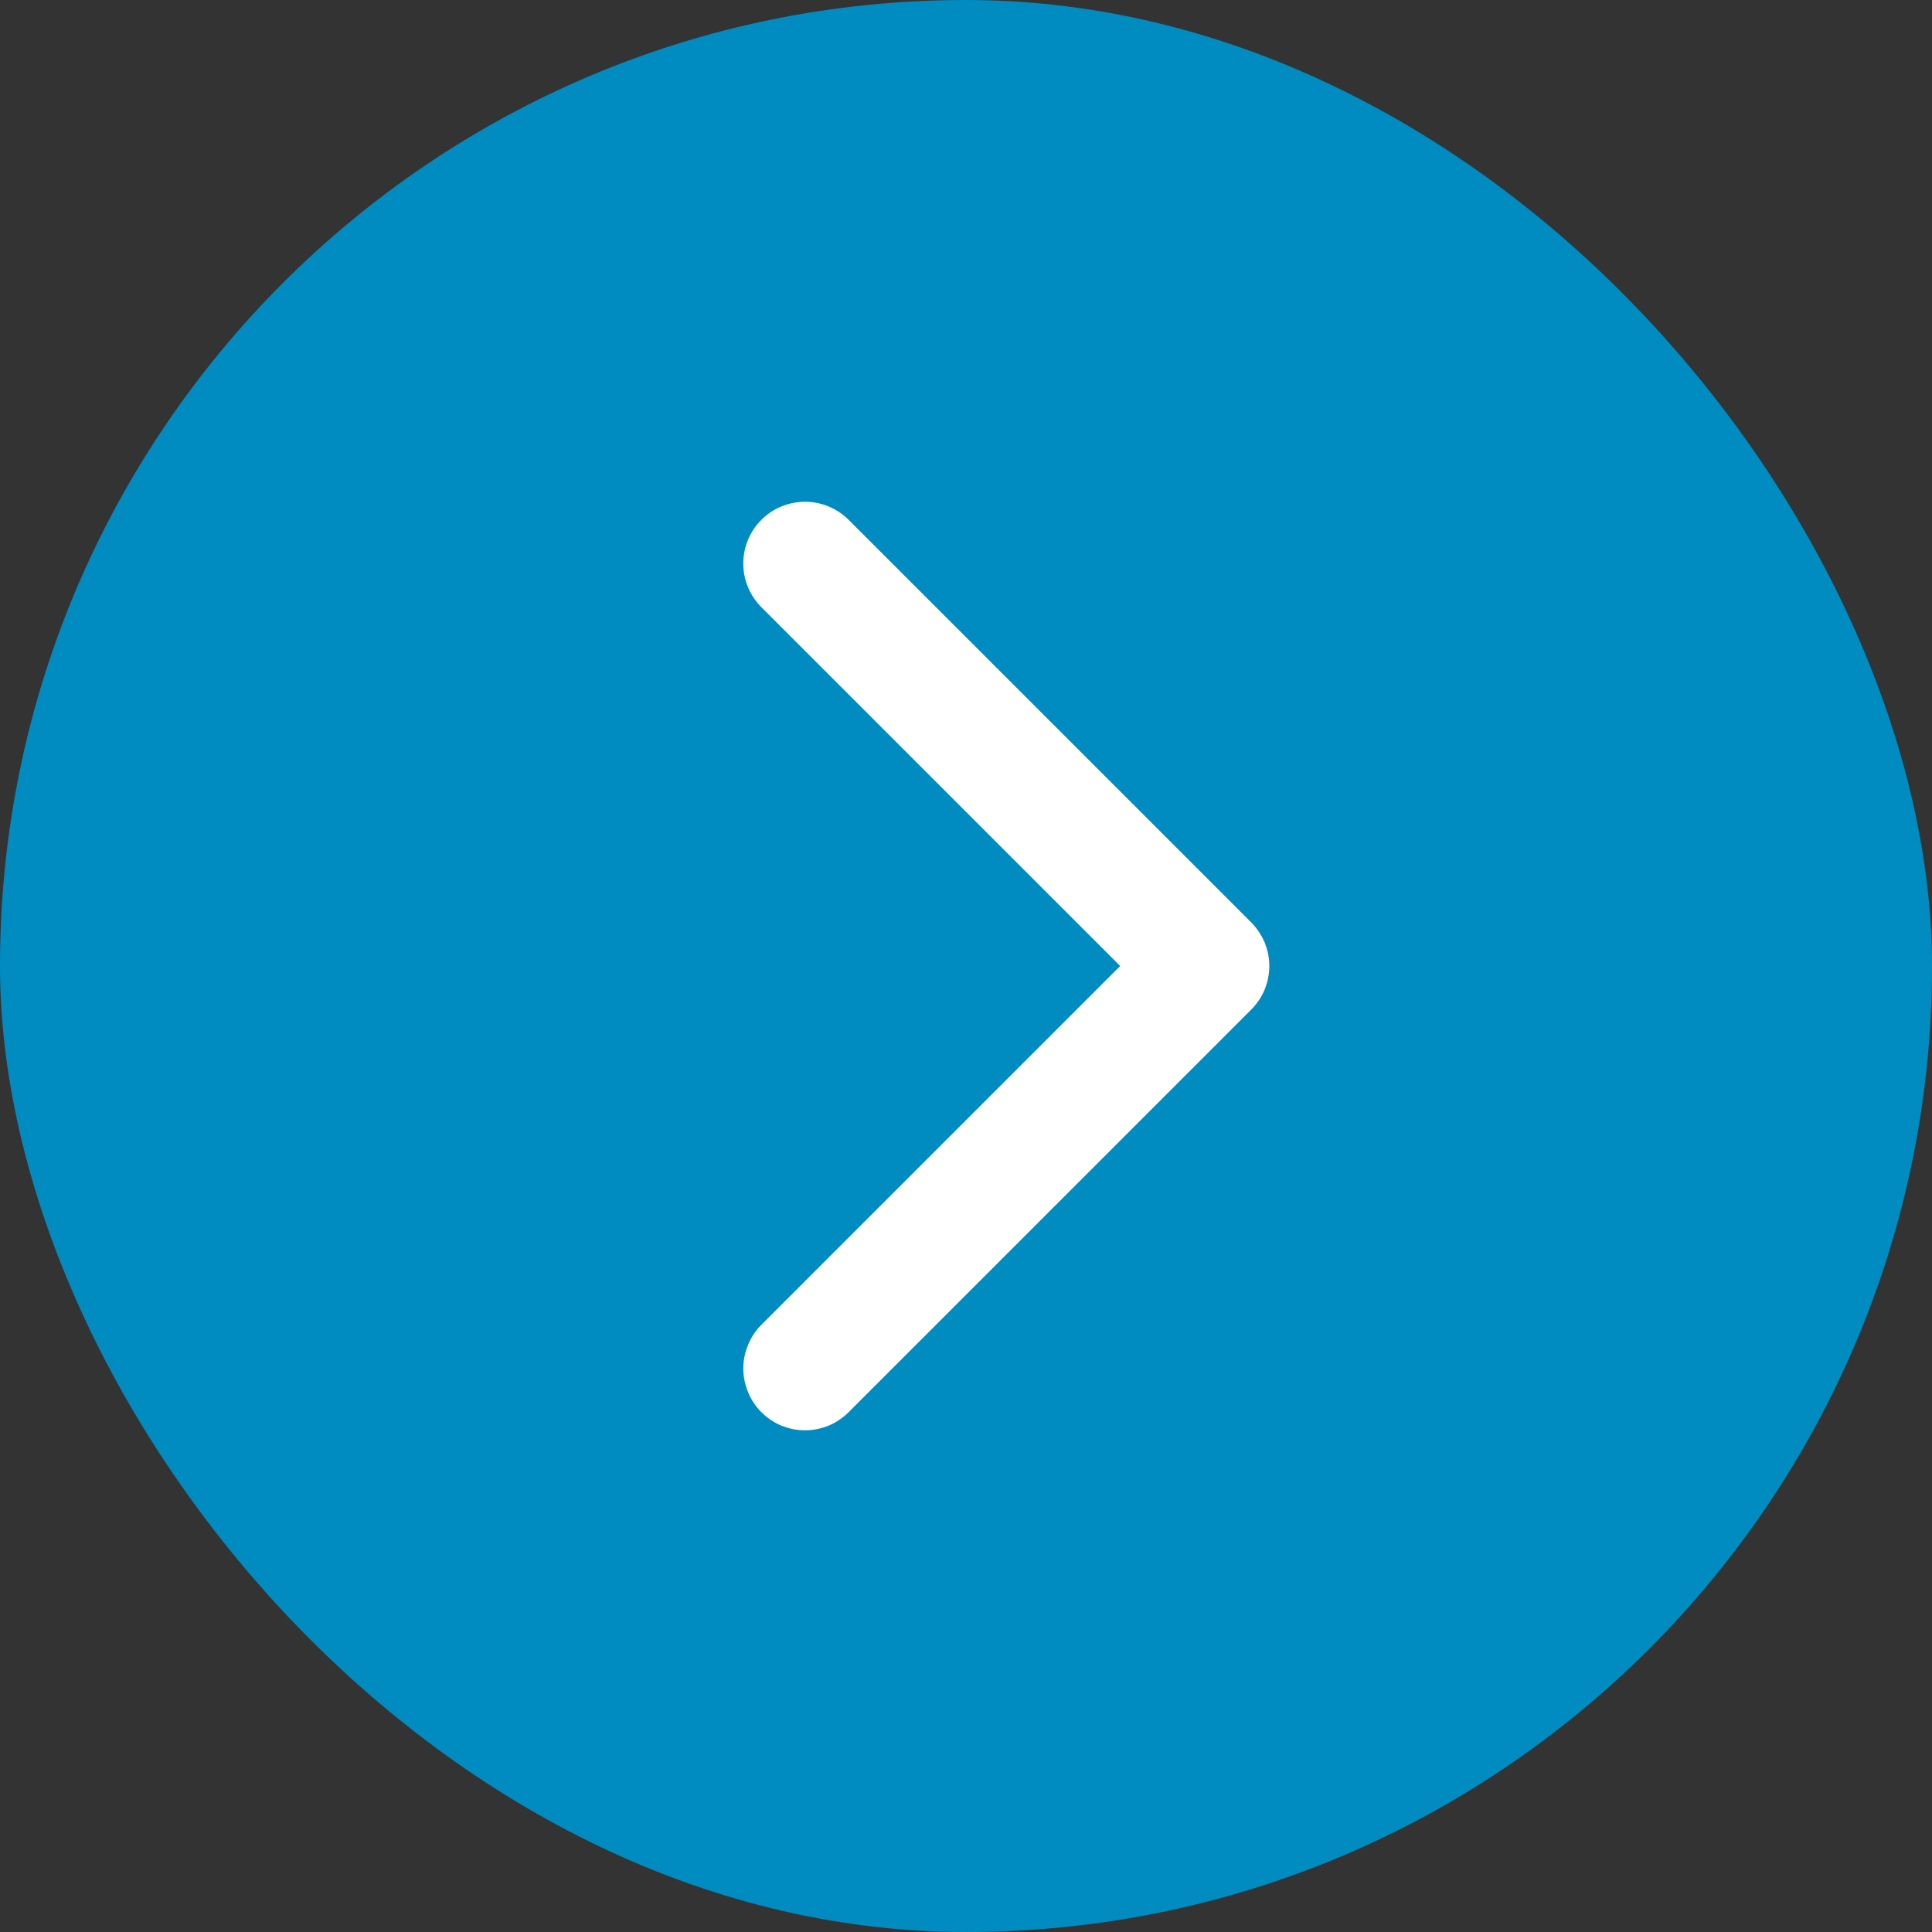
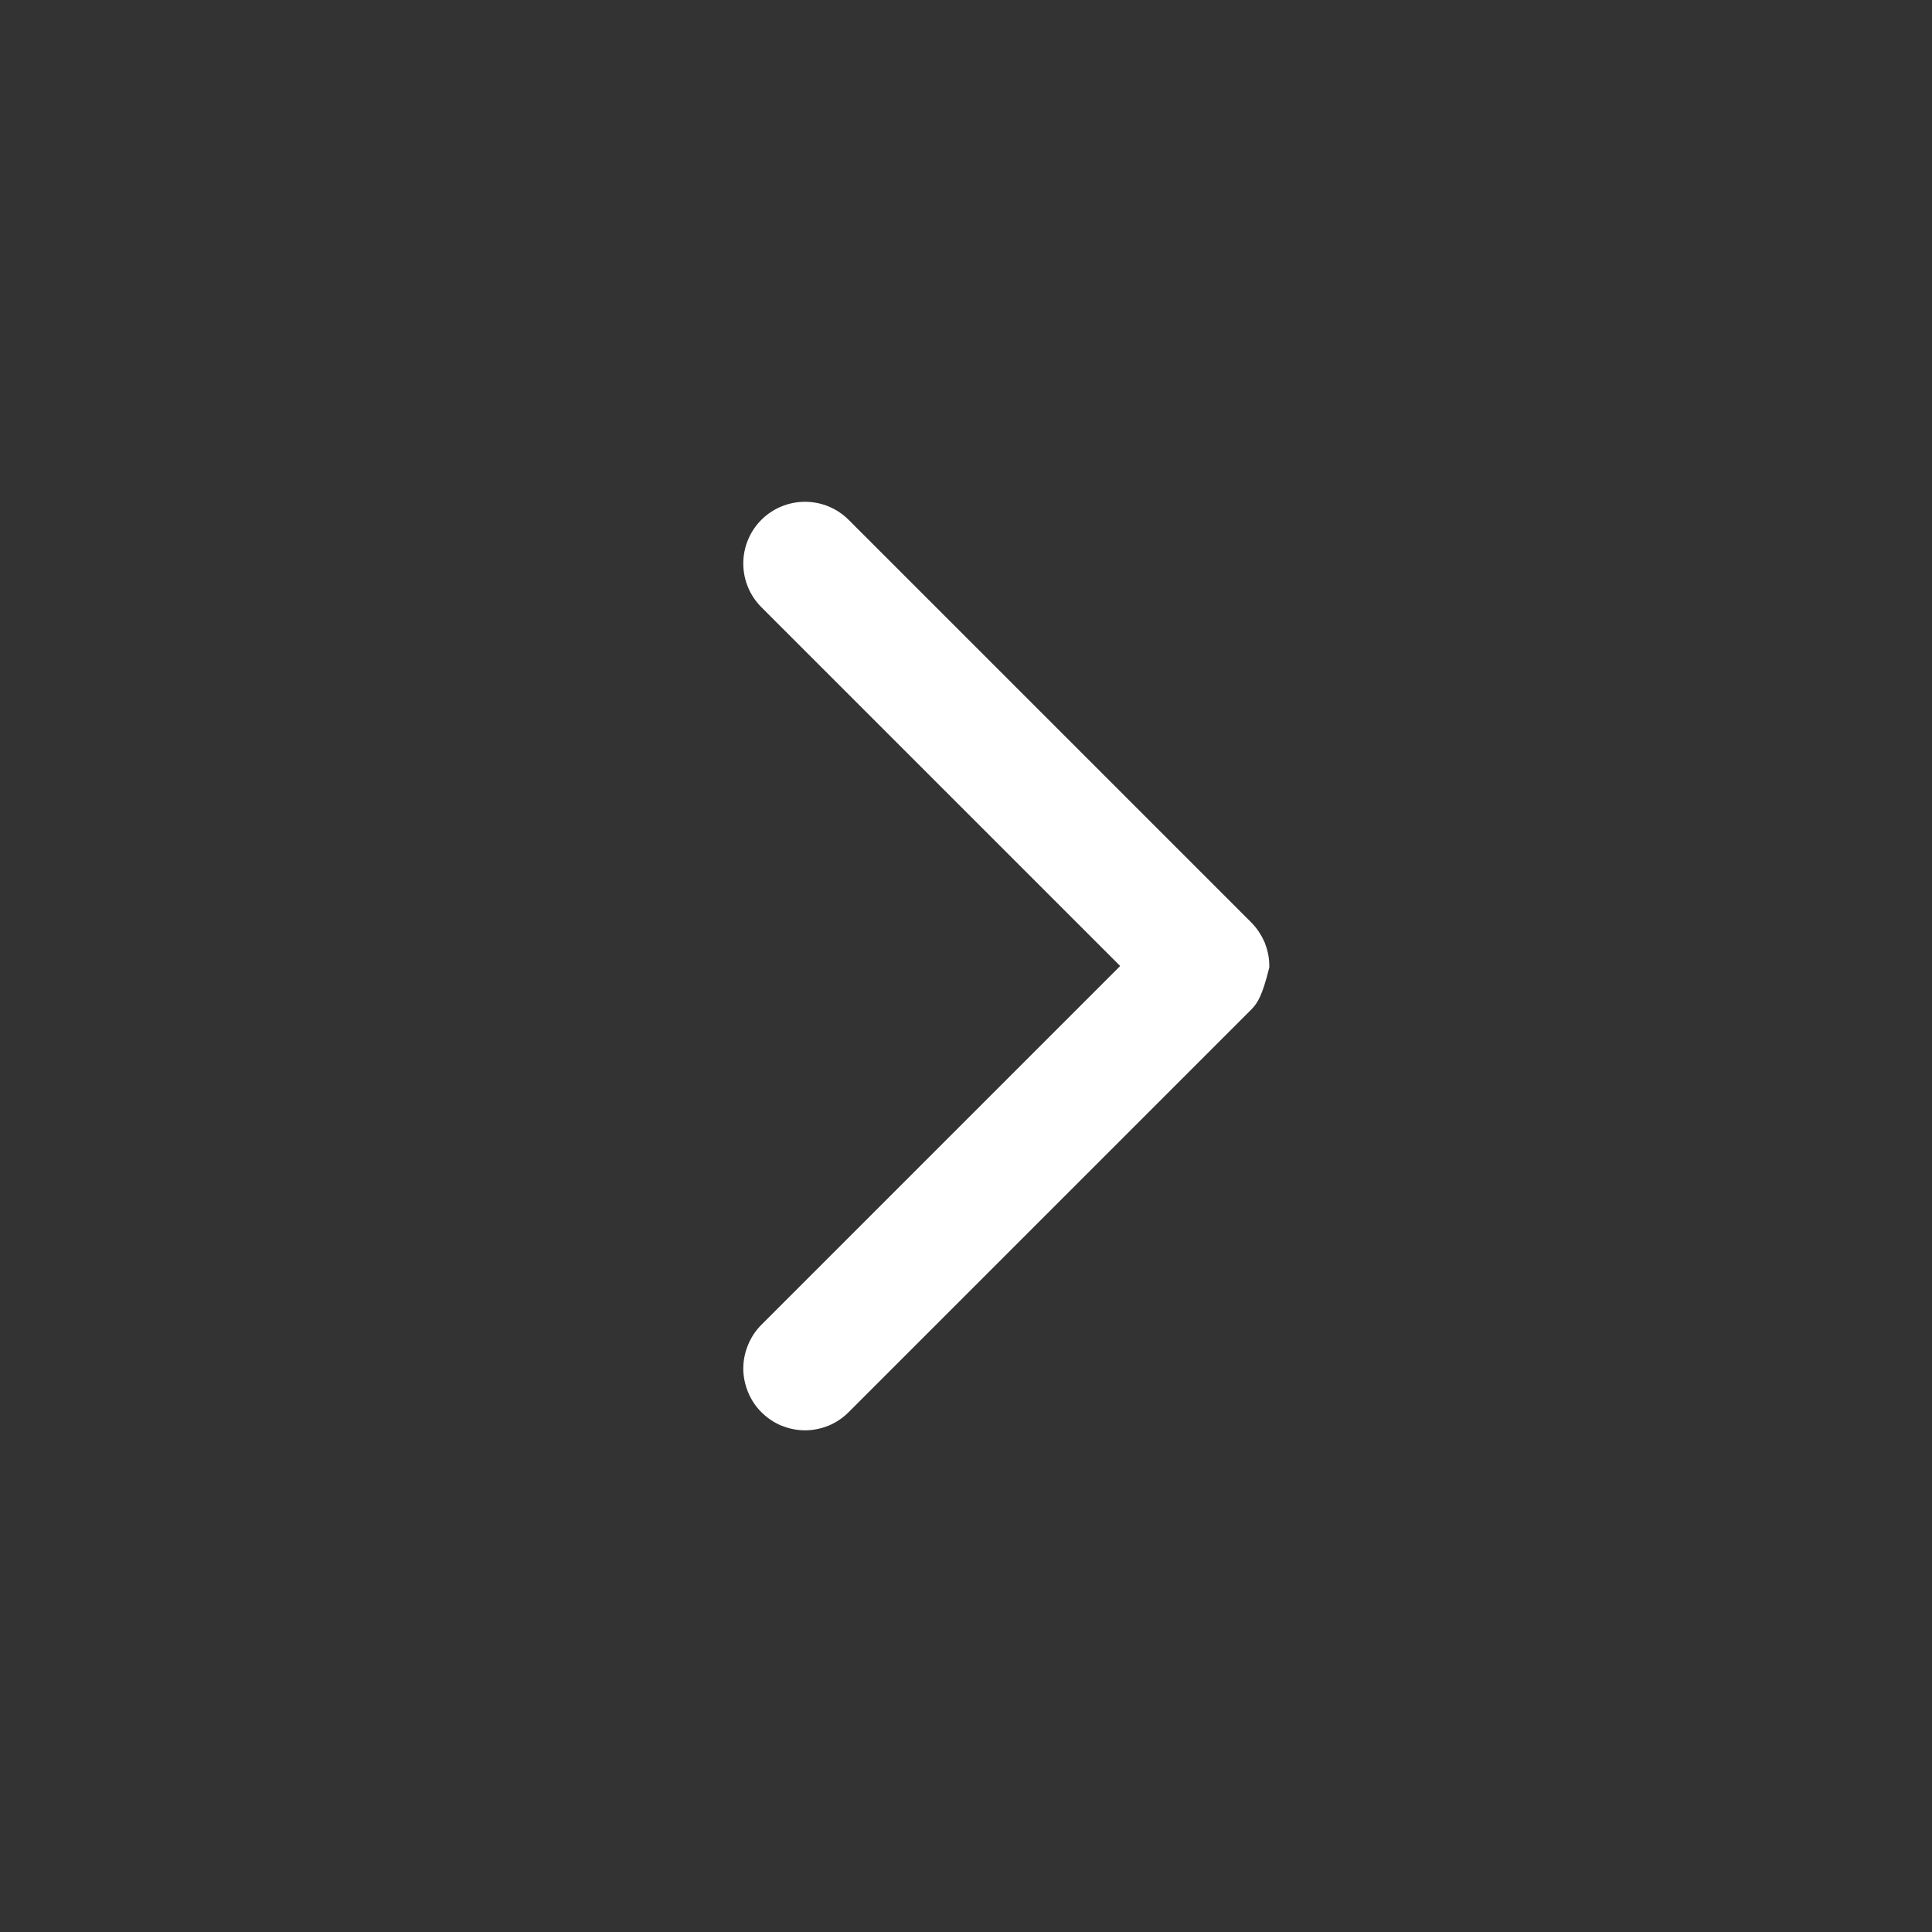
<svg xmlns="http://www.w3.org/2000/svg" width="18" height="18" viewBox="0 0 18 18" fill="none">
  <rect x="0" y="0" width="18" height="18" fill="#333333" stroke="none" />
-   <rect width="18" height="18" rx="9" fill="#008CC1" />
-   <path d="M7.5 4.775C7.626 4.775 7.747 4.825 7.836 4.914L11.586 8.664C11.63 8.708 11.665 8.761 11.69 8.818C11.713 8.876 11.726 8.938 11.726 9C11.726 9.062 11.713 9.124 11.69 9.182C11.666 9.239 11.63 9.292 11.586 9.336L7.836 13.086C7.792 13.13 7.739 13.166 7.682 13.19C7.624 13.213 7.562 13.226 7.5 13.226C7.438 13.226 7.376 13.213 7.318 13.19C7.261 13.166 7.208 13.13 7.164 13.086C7.12 13.042 7.085 12.989 7.062 12.932C7.038 12.874 7.025 12.812 7.025 12.75C7.025 12.688 7.038 12.626 7.062 12.568C7.085 12.511 7.12 12.458 7.164 12.414L10.578 9L7.164 5.586C7.075 5.497 7.025 5.376 7.025 5.25C7.025 5.124 7.075 5.003 7.164 4.914C7.253 4.825 7.374 4.775 7.5 4.775Z" fill="white" stroke="white" stroke-width="0.2" />
+   <path d="M7.5 4.775C7.626 4.775 7.747 4.825 7.836 4.914L11.586 8.664C11.63 8.708 11.665 8.761 11.69 8.818C11.713 8.876 11.726 8.938 11.726 9C11.666 9.239 11.63 9.292 11.586 9.336L7.836 13.086C7.792 13.13 7.739 13.166 7.682 13.19C7.624 13.213 7.562 13.226 7.5 13.226C7.438 13.226 7.376 13.213 7.318 13.19C7.261 13.166 7.208 13.13 7.164 13.086C7.12 13.042 7.085 12.989 7.062 12.932C7.038 12.874 7.025 12.812 7.025 12.75C7.025 12.688 7.038 12.626 7.062 12.568C7.085 12.511 7.12 12.458 7.164 12.414L10.578 9L7.164 5.586C7.075 5.497 7.025 5.376 7.025 5.25C7.025 5.124 7.075 5.003 7.164 4.914C7.253 4.825 7.374 4.775 7.5 4.775Z" fill="white" stroke="white" stroke-width="0.2" />
</svg>